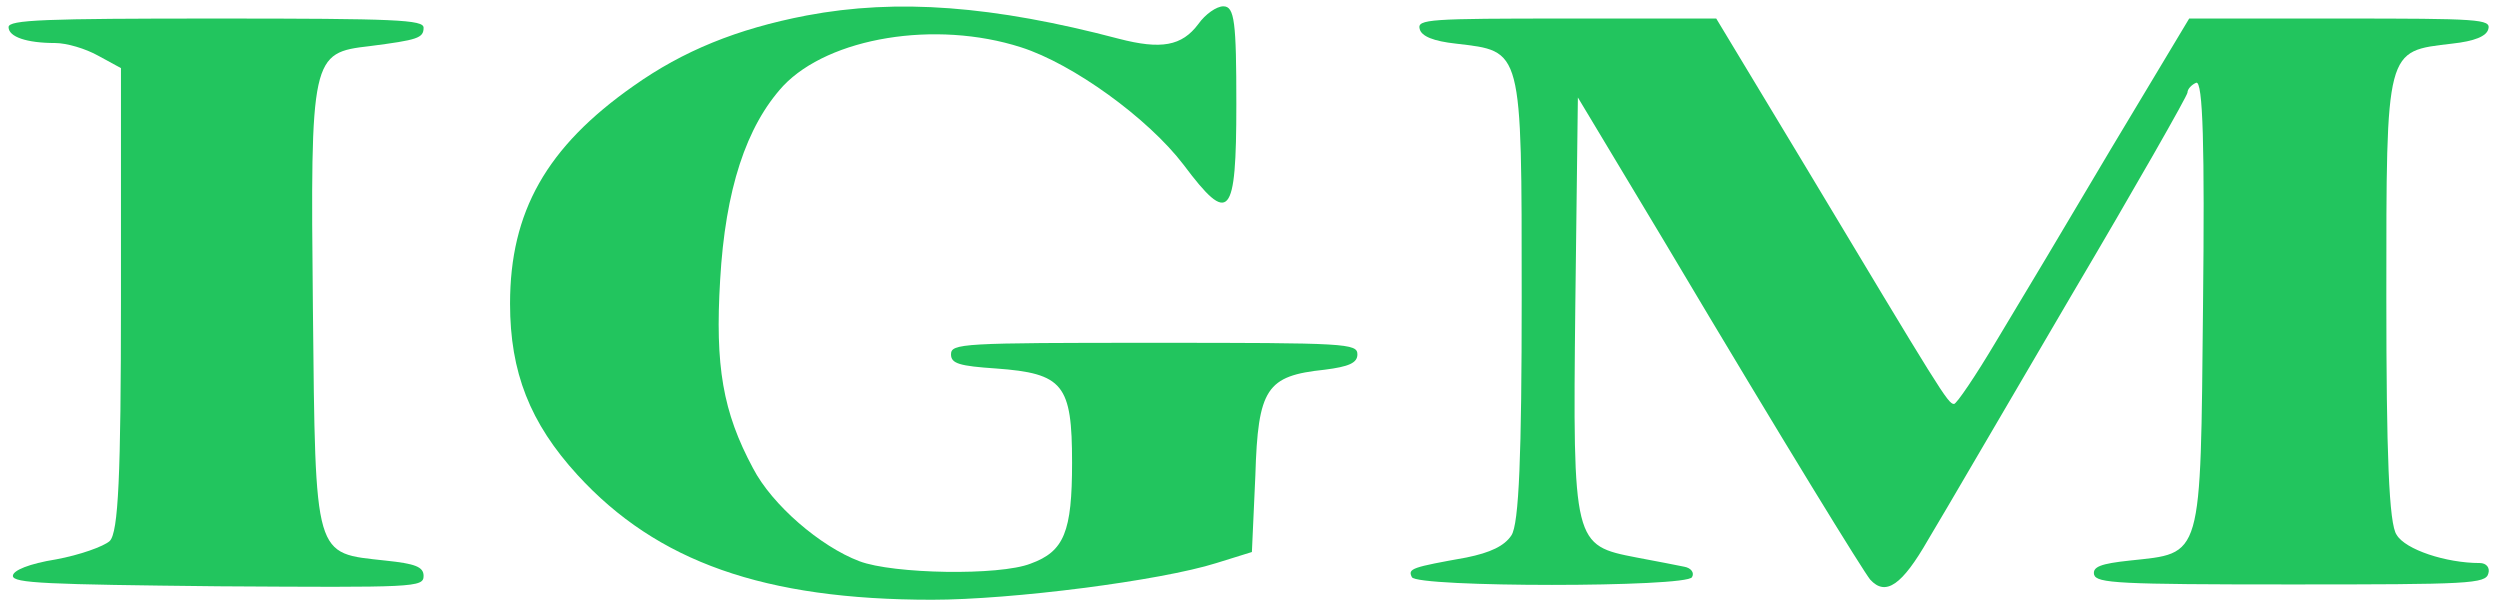
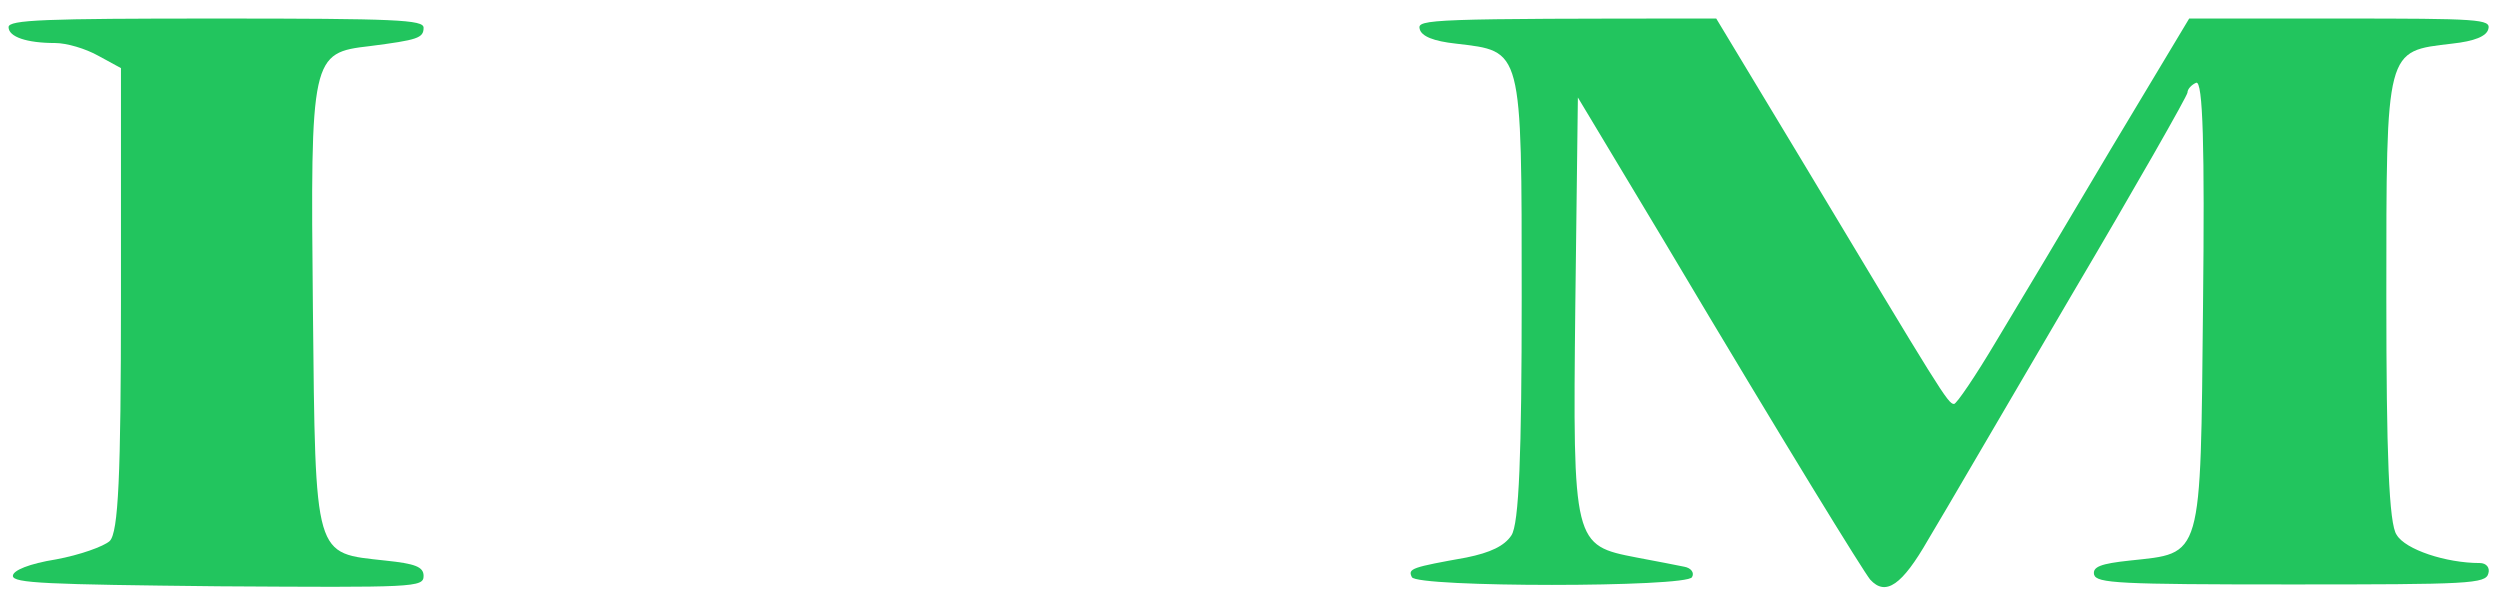
<svg xmlns="http://www.w3.org/2000/svg" width="99" height="24" viewBox="0 0 99 24" fill="none">
-   <path d="M31.942 0.613C29.169 1.146 27.046 2.019 25.094 3.399C21.636 5.822 20.198 8.39 20.198 12.024C20.198 14.738 20.985 16.748 22.869 18.808C26.018 22.248 30.264 23.75 36.907 23.75C40.057 23.75 45.946 22.999 48.172 22.296L49.575 21.86L49.712 18.832C49.815 15.367 50.157 14.883 52.452 14.641C53.41 14.52 53.753 14.374 53.753 14.035C53.753 13.599 53.342 13.575 45.706 13.575C38.071 13.575 37.66 13.599 37.66 14.035C37.66 14.399 38.002 14.495 39.441 14.592C42.111 14.786 42.454 15.222 42.454 18.323C42.454 21.061 42.145 21.836 40.81 22.321C39.577 22.805 35.366 22.733 34.031 22.224C32.49 21.642 30.572 19.995 29.819 18.541C28.621 16.312 28.313 14.495 28.518 11.079C28.723 7.518 29.545 4.998 31.017 3.399C32.832 1.486 37.044 0.783 40.433 1.873C42.488 2.527 45.467 4.684 46.87 6.525C48.685 8.947 48.959 8.632 48.959 4.126C48.959 0.88 48.891 0.25 48.446 0.25C48.172 0.25 47.727 0.565 47.453 0.953C46.802 1.825 45.98 1.97 44.303 1.534C39.338 0.226 35.537 -0.065 31.942 0.613Z" fill="#22c55e" />
  <path d="M0.339 1.074C0.339 1.461 1.058 1.704 2.188 1.704C2.633 1.704 3.386 1.922 3.9 2.212L4.79 2.697V11.855C4.79 18.856 4.687 21.085 4.345 21.424C4.105 21.642 3.147 21.981 2.222 22.151C1.161 22.321 0.51 22.587 0.51 22.805C0.51 23.096 1.845 23.144 8.659 23.217C16.431 23.265 16.774 23.265 16.774 22.805C16.774 22.442 16.431 22.321 15.267 22.199C12.425 21.884 12.494 22.224 12.391 12.218C12.289 2.212 12.323 2.091 14.651 1.825C16.534 1.582 16.774 1.51 16.774 1.098C16.774 0.783 15.713 0.734 8.556 0.734C1.777 0.734 0.339 0.783 0.339 1.074Z" fill="#22c55e" />
-   <path d="M56.219 1.146C56.287 1.437 56.766 1.631 57.657 1.728C60.293 2.043 60.259 1.825 60.259 11.782C60.259 17.96 60.156 20.77 59.848 21.206C59.574 21.618 59.026 21.884 58.068 22.078C55.91 22.466 55.739 22.514 55.91 22.854C56.082 23.265 66.833 23.265 67.004 22.854C67.107 22.684 66.97 22.49 66.696 22.442C66.456 22.393 65.6 22.224 64.813 22.078C62.313 21.594 62.279 21.57 62.382 12.121L62.484 3.86L65.874 9.505C70.873 17.911 73.784 22.611 74.058 22.95C74.674 23.629 75.324 23.168 76.352 21.376C76.968 20.358 79.502 15.997 82.035 11.685C84.569 7.397 86.624 3.787 86.624 3.666C86.624 3.52 86.795 3.351 86.966 3.278C87.24 3.157 87.308 5.87 87.24 12.072C87.137 22.248 87.24 21.884 84.329 22.199C83.2 22.32 82.857 22.442 82.926 22.757C83.028 23.096 83.884 23.144 90.732 23.144C97.786 23.144 98.436 23.12 98.539 22.708C98.607 22.49 98.47 22.296 98.197 22.296C96.861 22.296 95.252 21.763 94.909 21.182C94.601 20.77 94.499 17.935 94.499 11.782C94.499 1.825 94.464 2.043 97.101 1.728C97.991 1.631 98.47 1.437 98.539 1.146C98.642 0.759 98.162 0.734 92.684 0.734H86.692L83.61 5.87C81.933 8.705 79.878 12.145 79.056 13.502C78.235 14.883 77.481 15.997 77.379 15.997C77.139 15.997 76.865 15.537 71.353 6.355L67.963 0.734H62.039C56.595 0.734 56.116 0.759 56.219 1.146Z" fill="#22c55e" />
+   <path d="M56.219 1.146C56.287 1.437 56.766 1.631 57.657 1.728C60.293 2.043 60.259 1.825 60.259 11.782C60.259 17.96 60.156 20.77 59.848 21.206C59.574 21.618 59.026 21.884 58.068 22.078C55.91 22.466 55.739 22.514 55.91 22.854C56.082 23.265 66.833 23.265 67.004 22.854C67.107 22.684 66.97 22.49 66.696 22.442C66.456 22.393 65.6 22.224 64.813 22.078C62.313 21.594 62.279 21.57 62.382 12.121L62.484 3.86L65.874 9.505C70.873 17.911 73.784 22.611 74.058 22.95C74.674 23.629 75.324 23.168 76.352 21.376C76.968 20.358 79.502 15.997 82.035 11.685C84.569 7.397 86.624 3.787 86.624 3.666C86.624 3.52 86.795 3.351 86.966 3.278C87.24 3.157 87.308 5.87 87.24 12.072C87.137 22.248 87.24 21.884 84.329 22.199C83.2 22.32 82.857 22.442 82.926 22.757C83.028 23.096 83.884 23.144 90.732 23.144C97.786 23.144 98.436 23.12 98.539 22.708C98.607 22.49 98.47 22.296 98.197 22.296C96.861 22.296 95.252 21.763 94.909 21.182C94.601 20.77 94.499 17.935 94.499 11.782C94.499 1.825 94.464 2.043 97.101 1.728C97.991 1.631 98.47 1.437 98.539 1.146C98.642 0.759 98.162 0.734 92.684 0.734H86.692L83.61 5.87C81.933 8.705 79.878 12.145 79.056 13.502C78.235 14.883 77.481 15.997 77.379 15.997C77.139 15.997 76.865 15.537 71.353 6.355L67.963 0.734C56.595 0.734 56.116 0.759 56.219 1.146Z" fill="#22c55e" />
</svg>